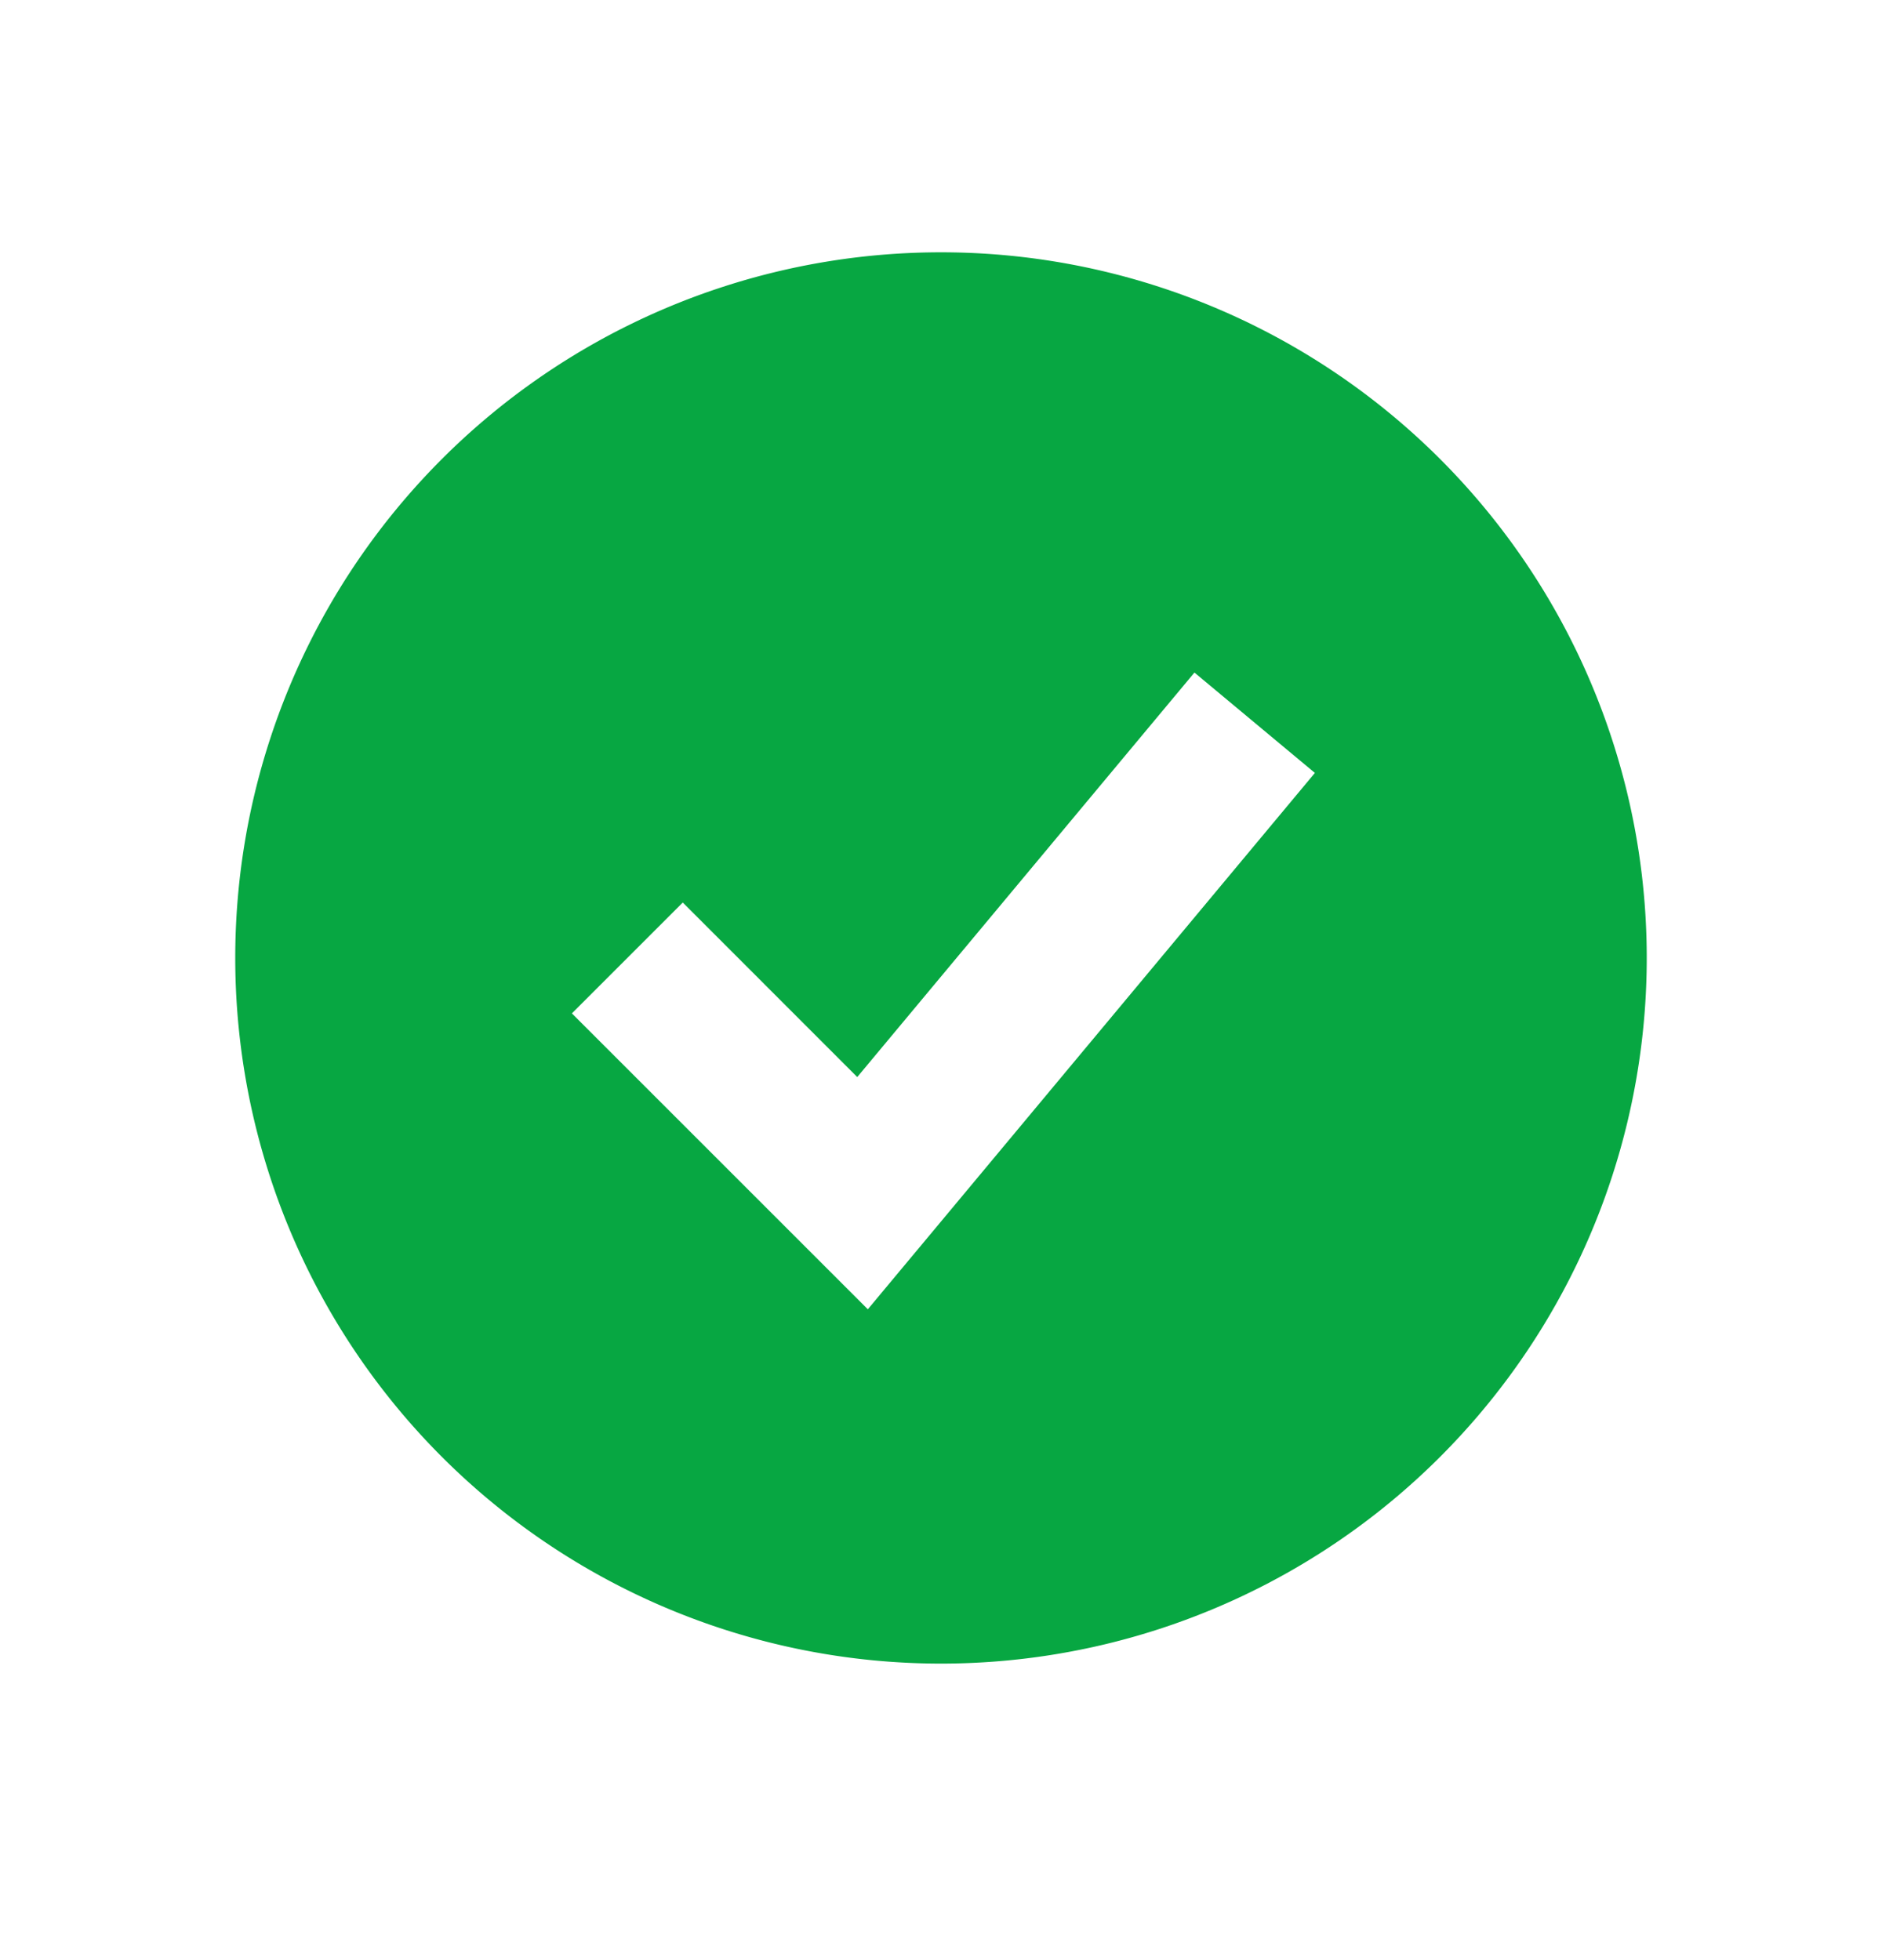
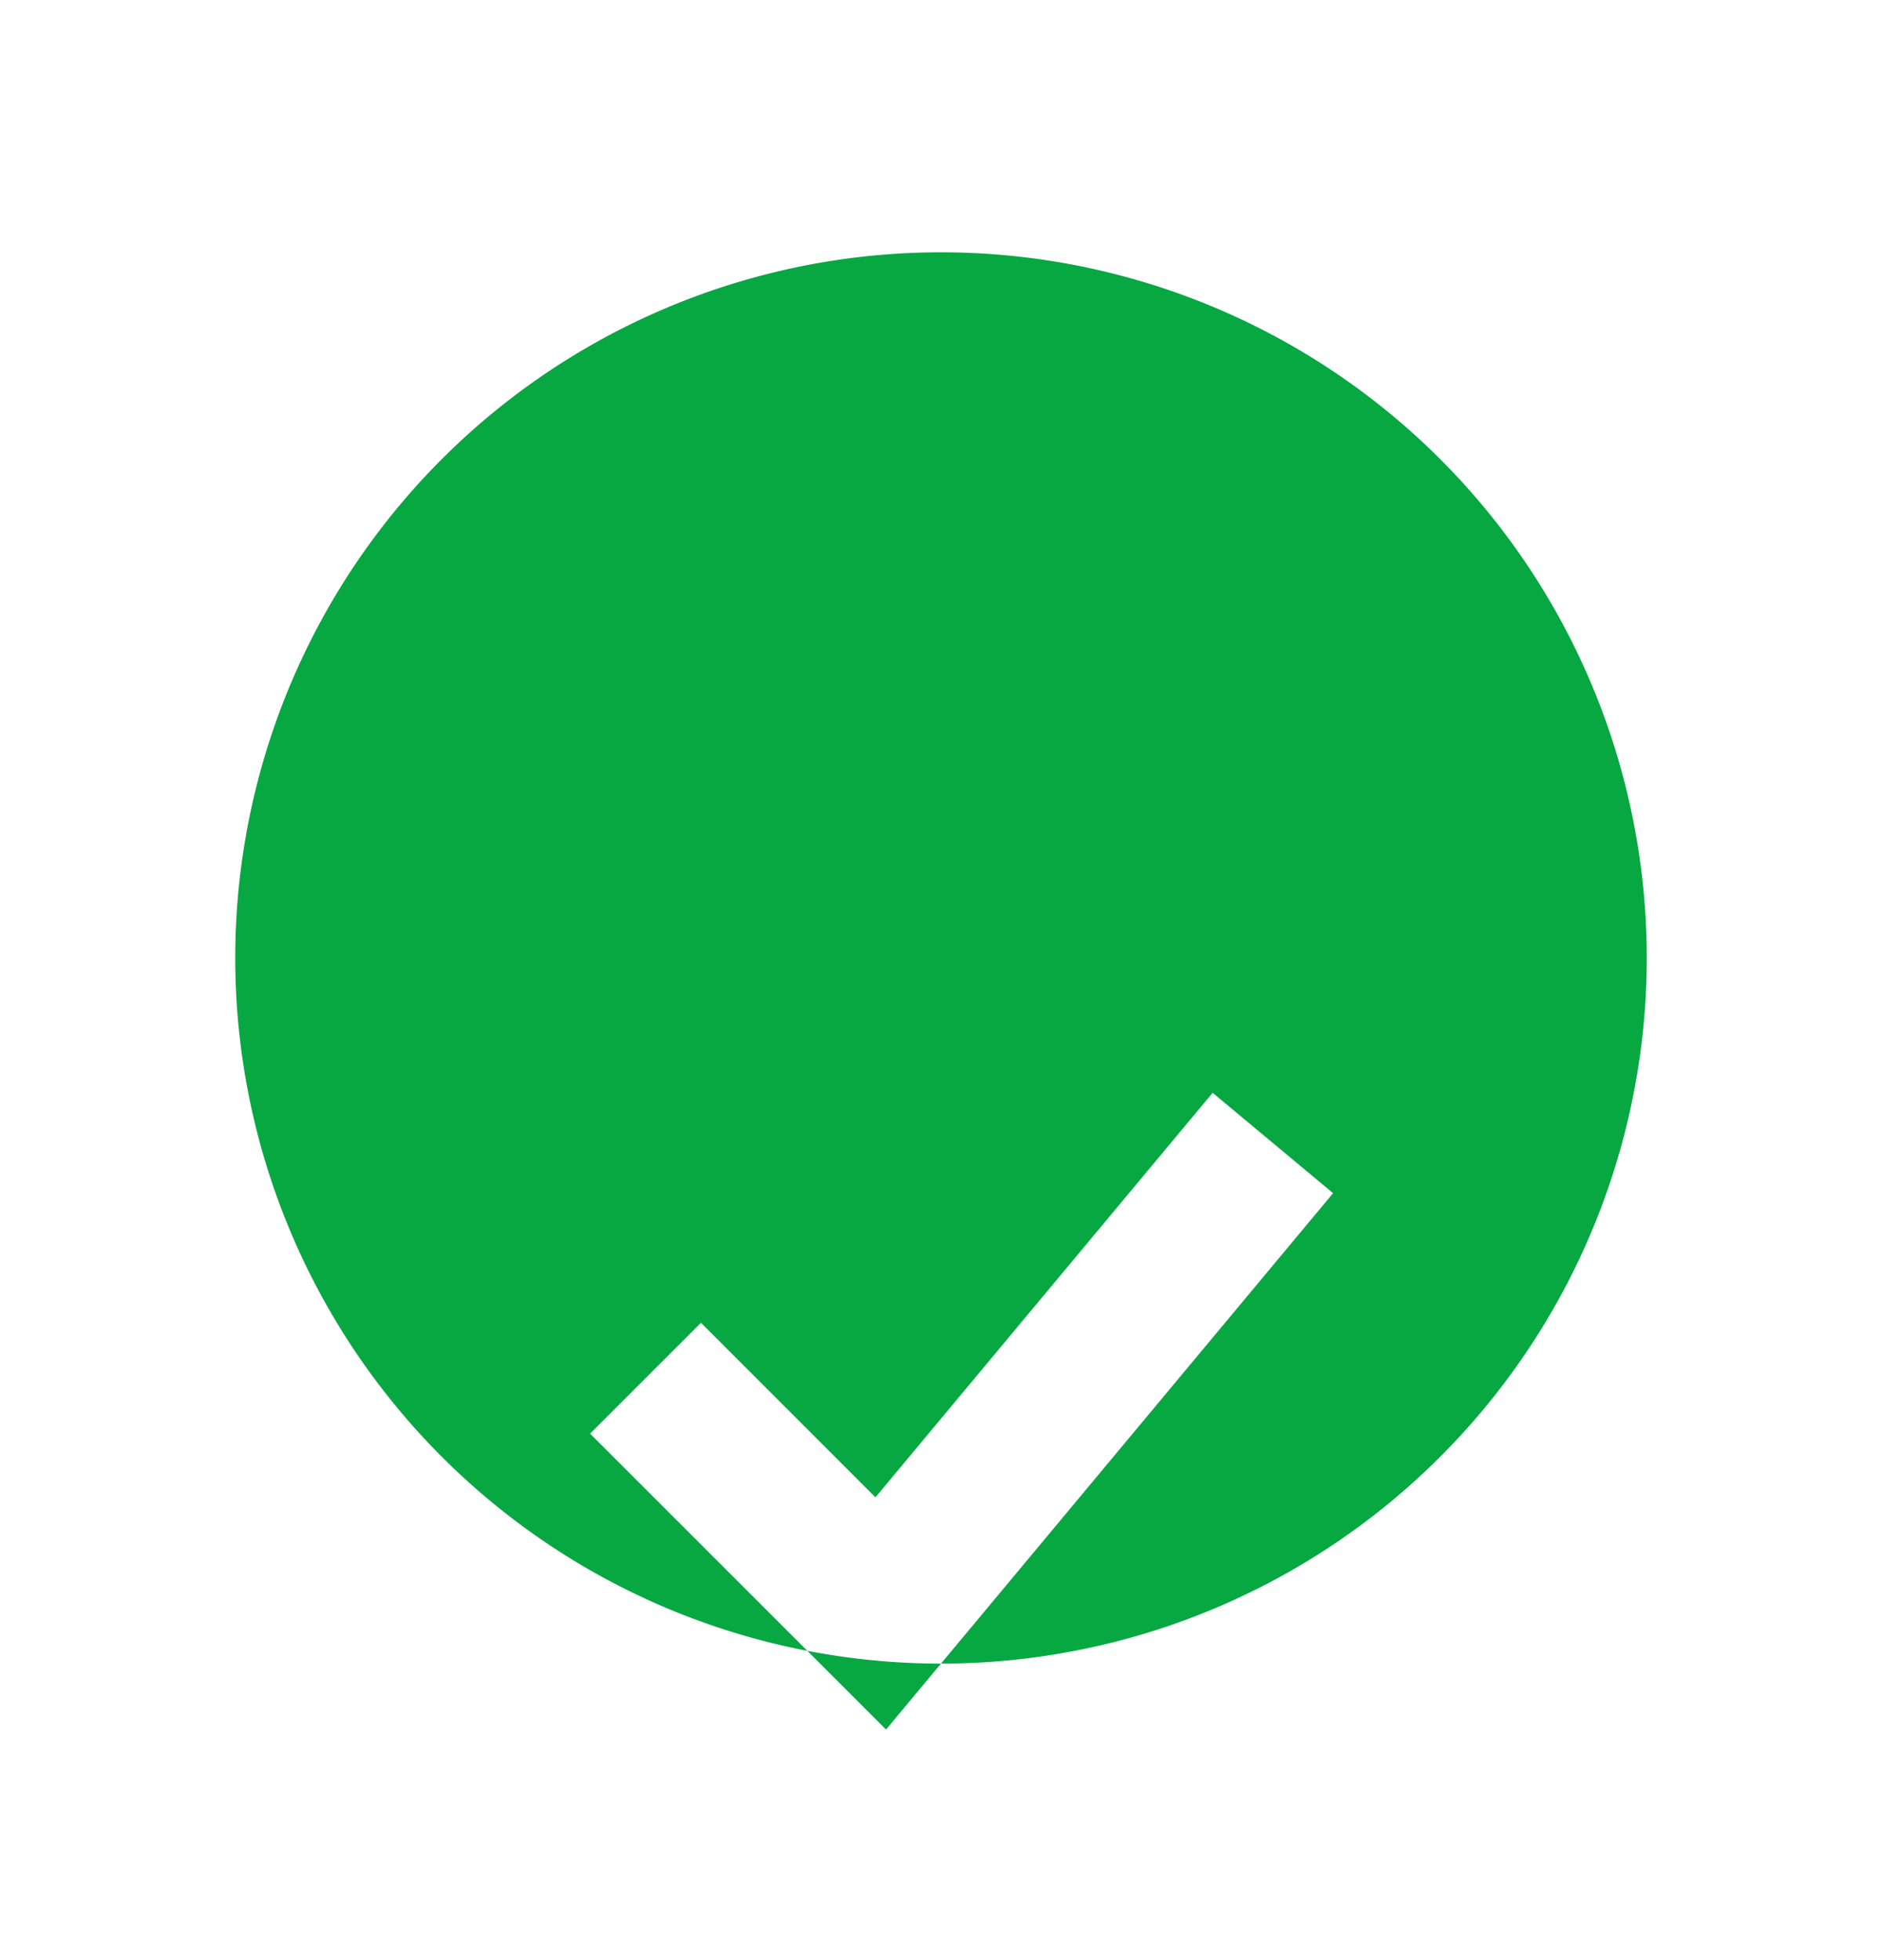
<svg xmlns="http://www.w3.org/2000/svg" width="24" height="25" fill="none">
-   <path fill-rule="evenodd" clip-rule="evenodd" d="M12 21.218a9 9 0 100-18 9 9 0 000 18zm-.232-5.36l5-6-1.536-1.28-4.3 5.159-2.225-2.226-1.414 1.414 3 3 .774.774.701-.841z" fill="#07A742" />
+   <path fill-rule="evenodd" clip-rule="evenodd" d="M12 21.218a9 9 0 100-18 9 9 0 000 18zl5-6-1.536-1.28-4.3 5.159-2.225-2.226-1.414 1.414 3 3 .774.774.701-.841z" fill="#07A742" />
</svg>